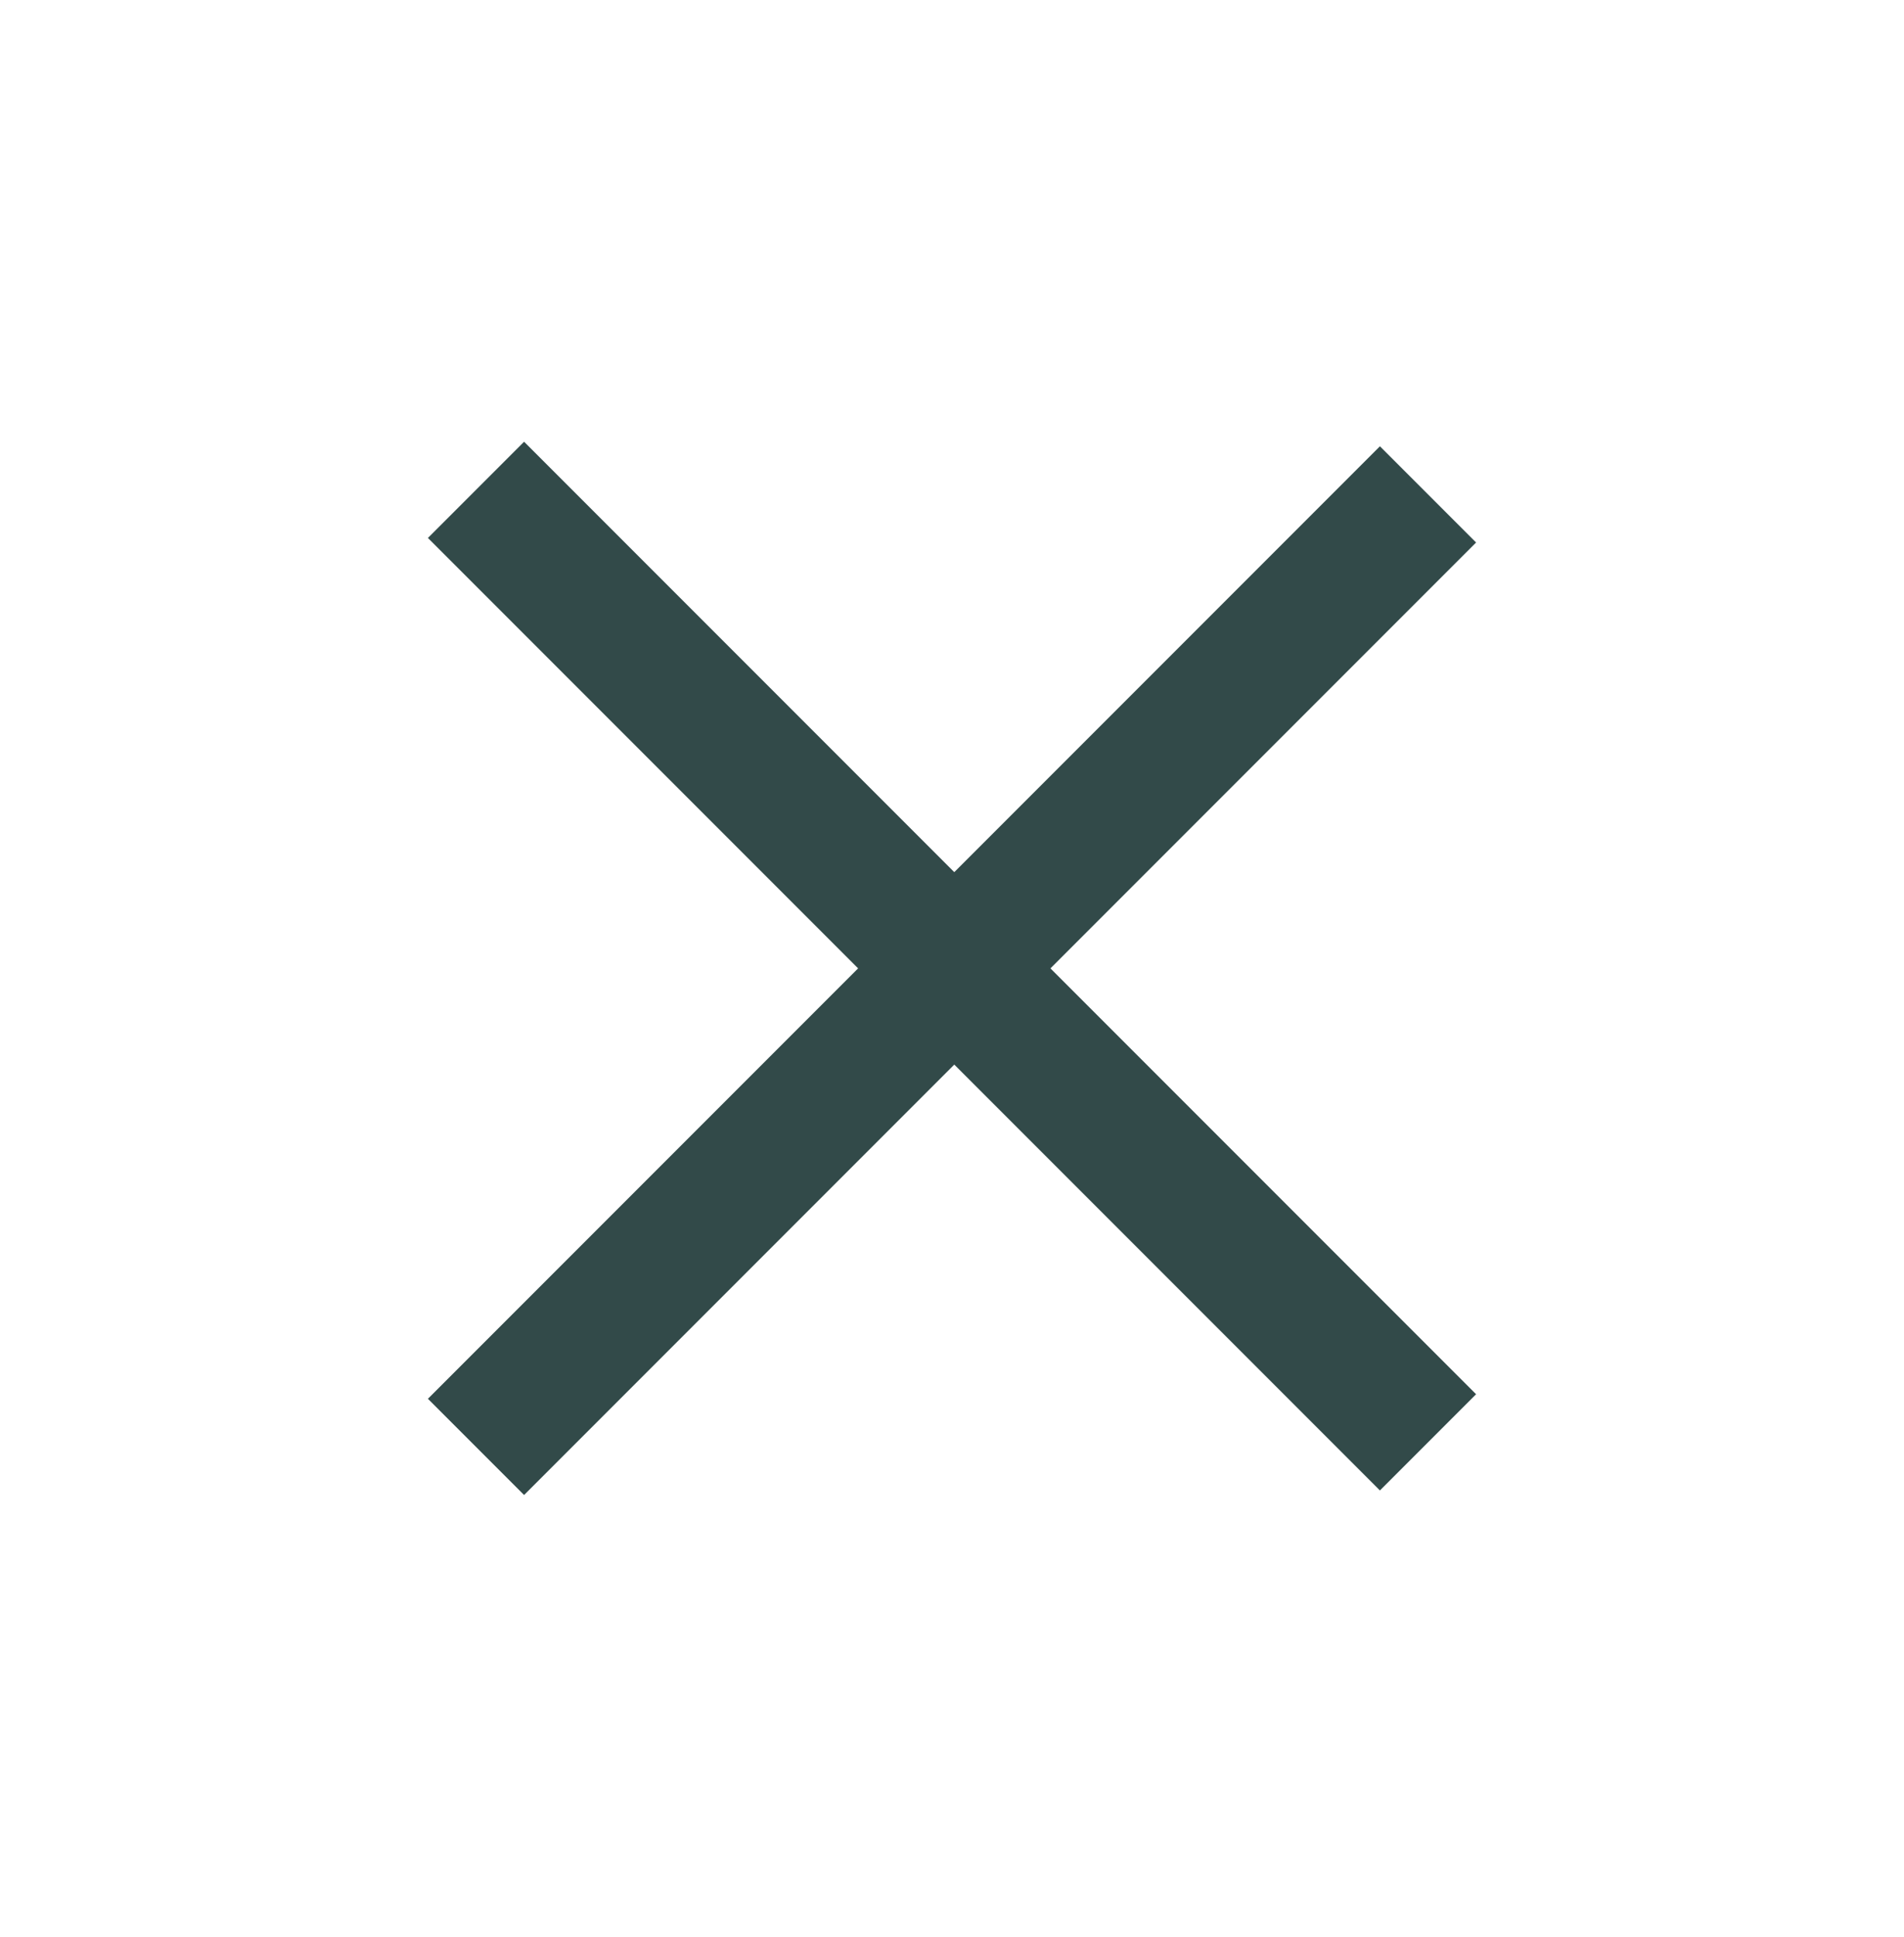
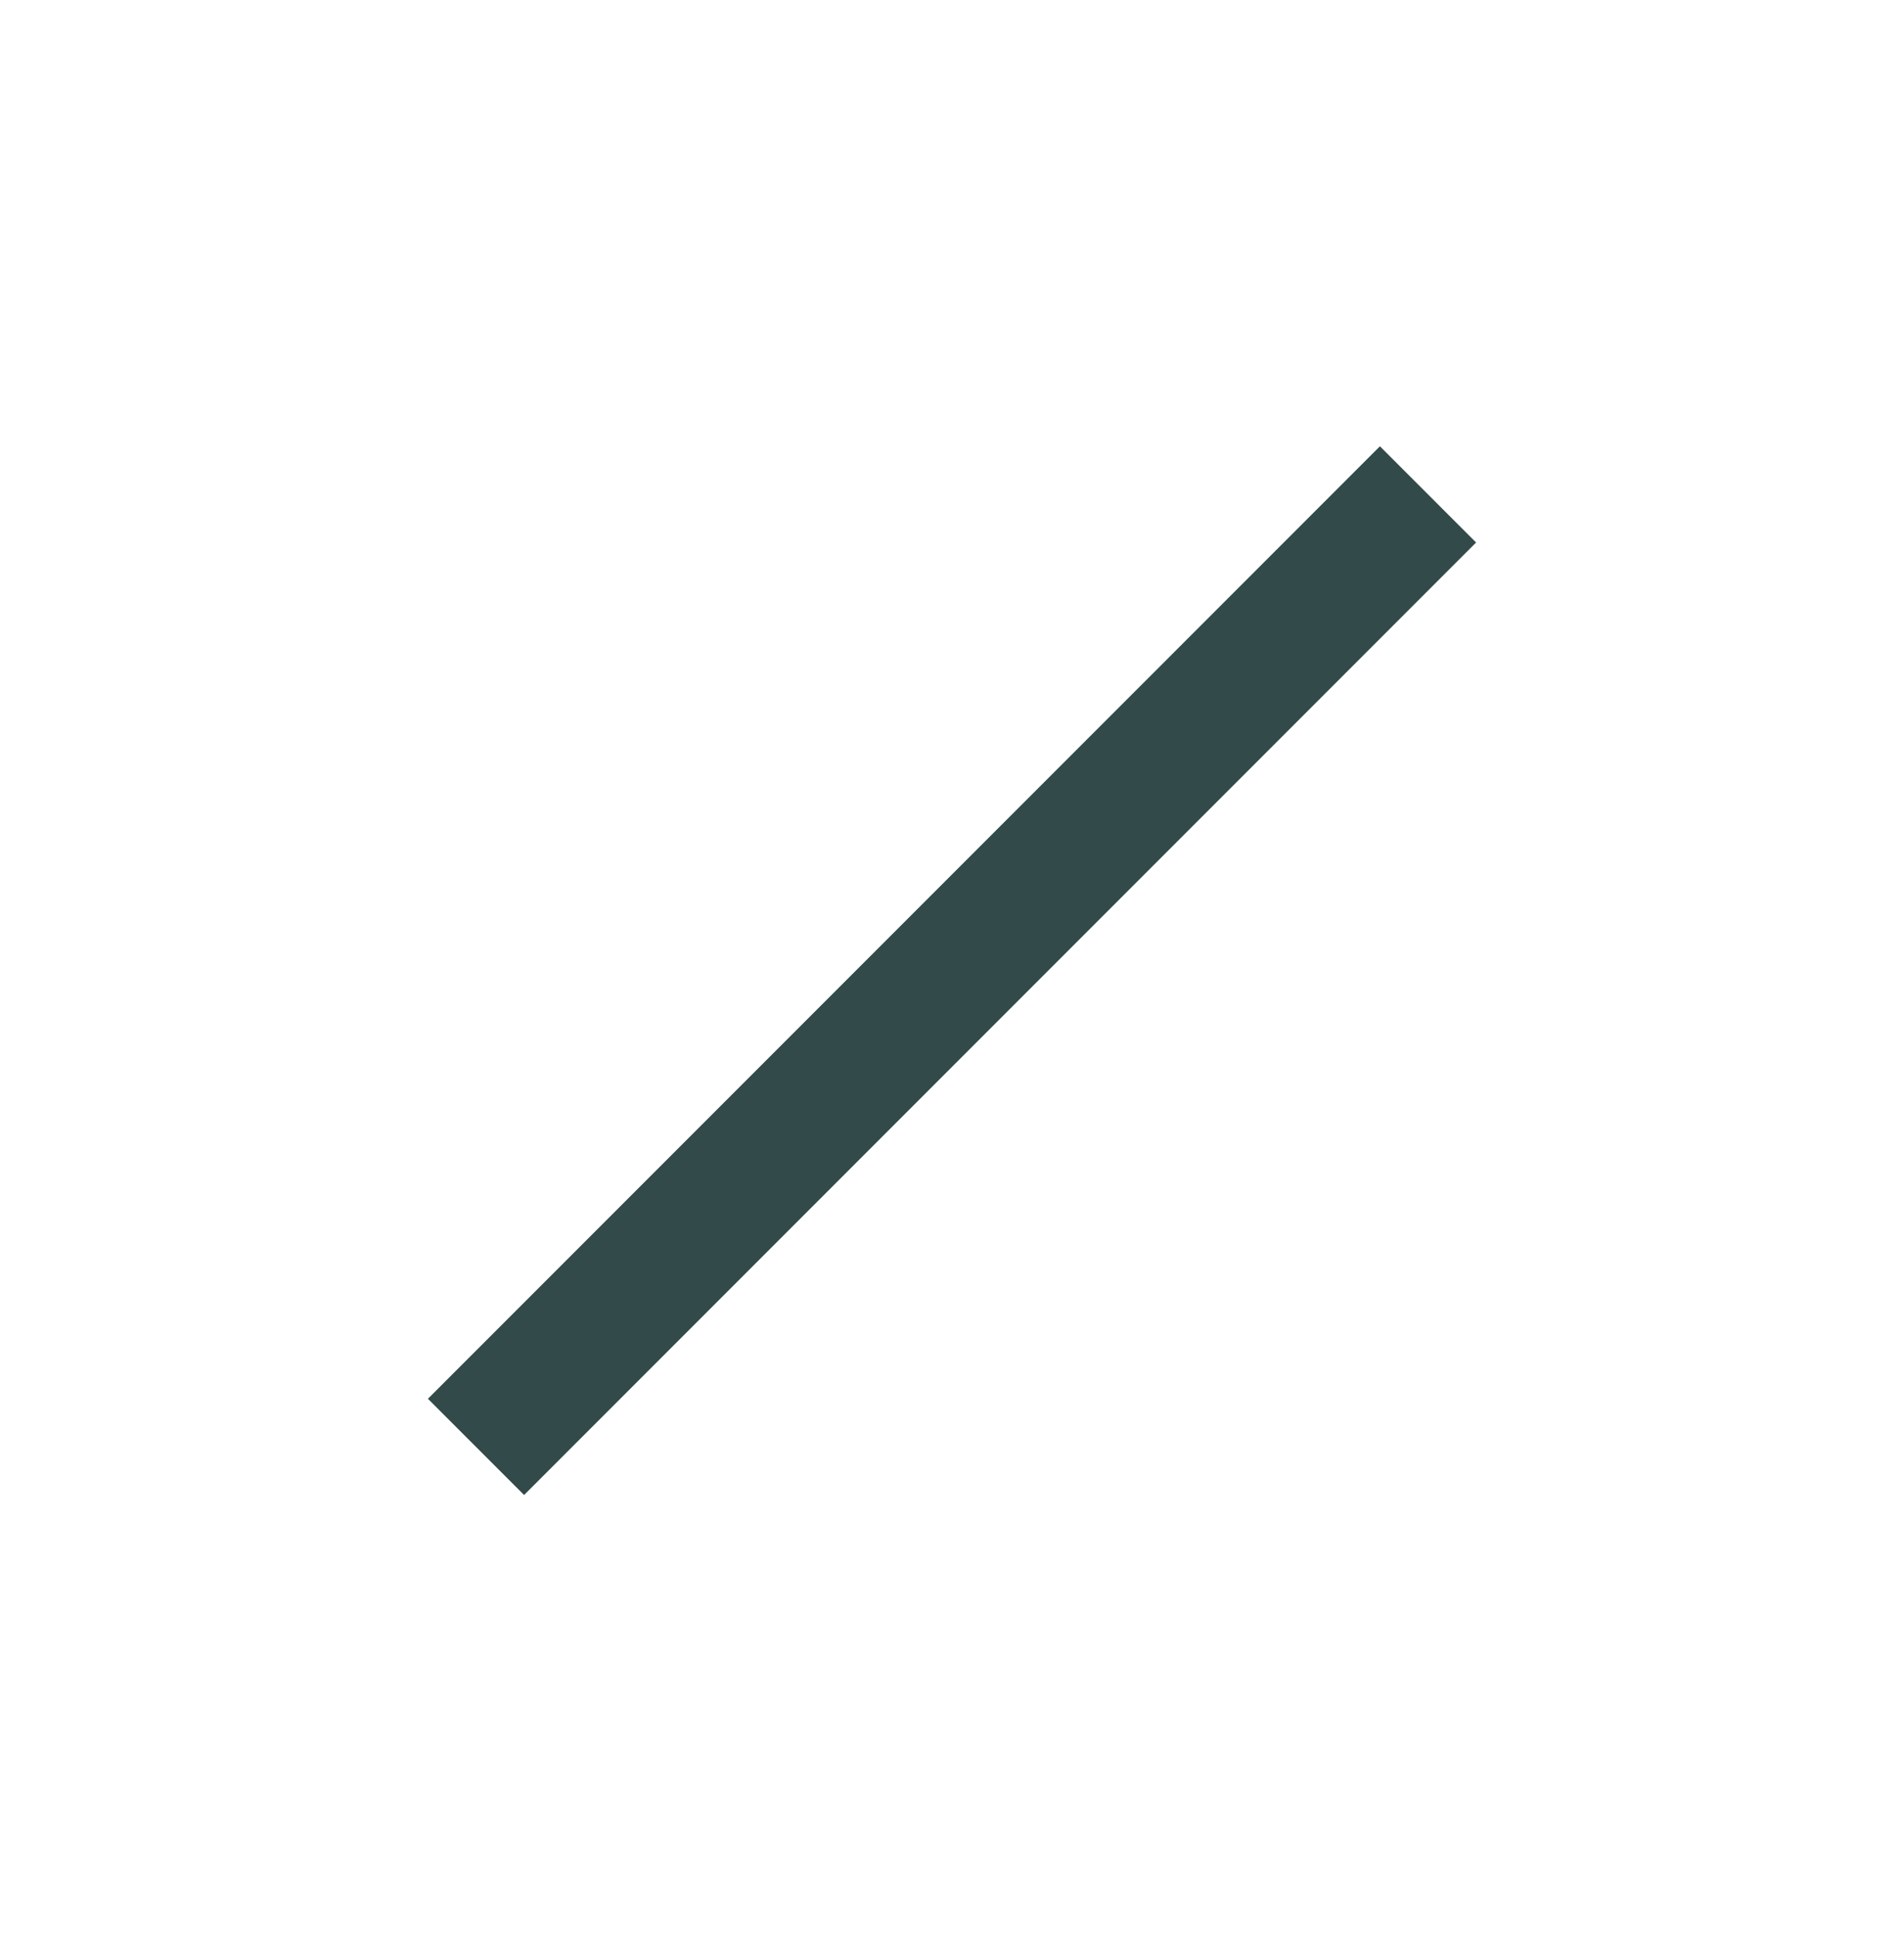
<svg xmlns="http://www.w3.org/2000/svg" id="Capa_1" x="0px" y="0px" viewBox="0 0 42 42.7" style="enable-background:new 0 0 42 42.7;" xml:space="preserve">
  <style type="text/css">	.st0{fill:none;stroke:#324A49;stroke-width:3;stroke-miterlimit:10;}</style>
  <g>
    <line class="st0" x1="10.5" y1="31.9" x2="31.5" y2="10.9" />
-     <line class="st0" x1="10.5" y1="10.8" x2="31.5" y2="31.8" />
  </g>
</svg>